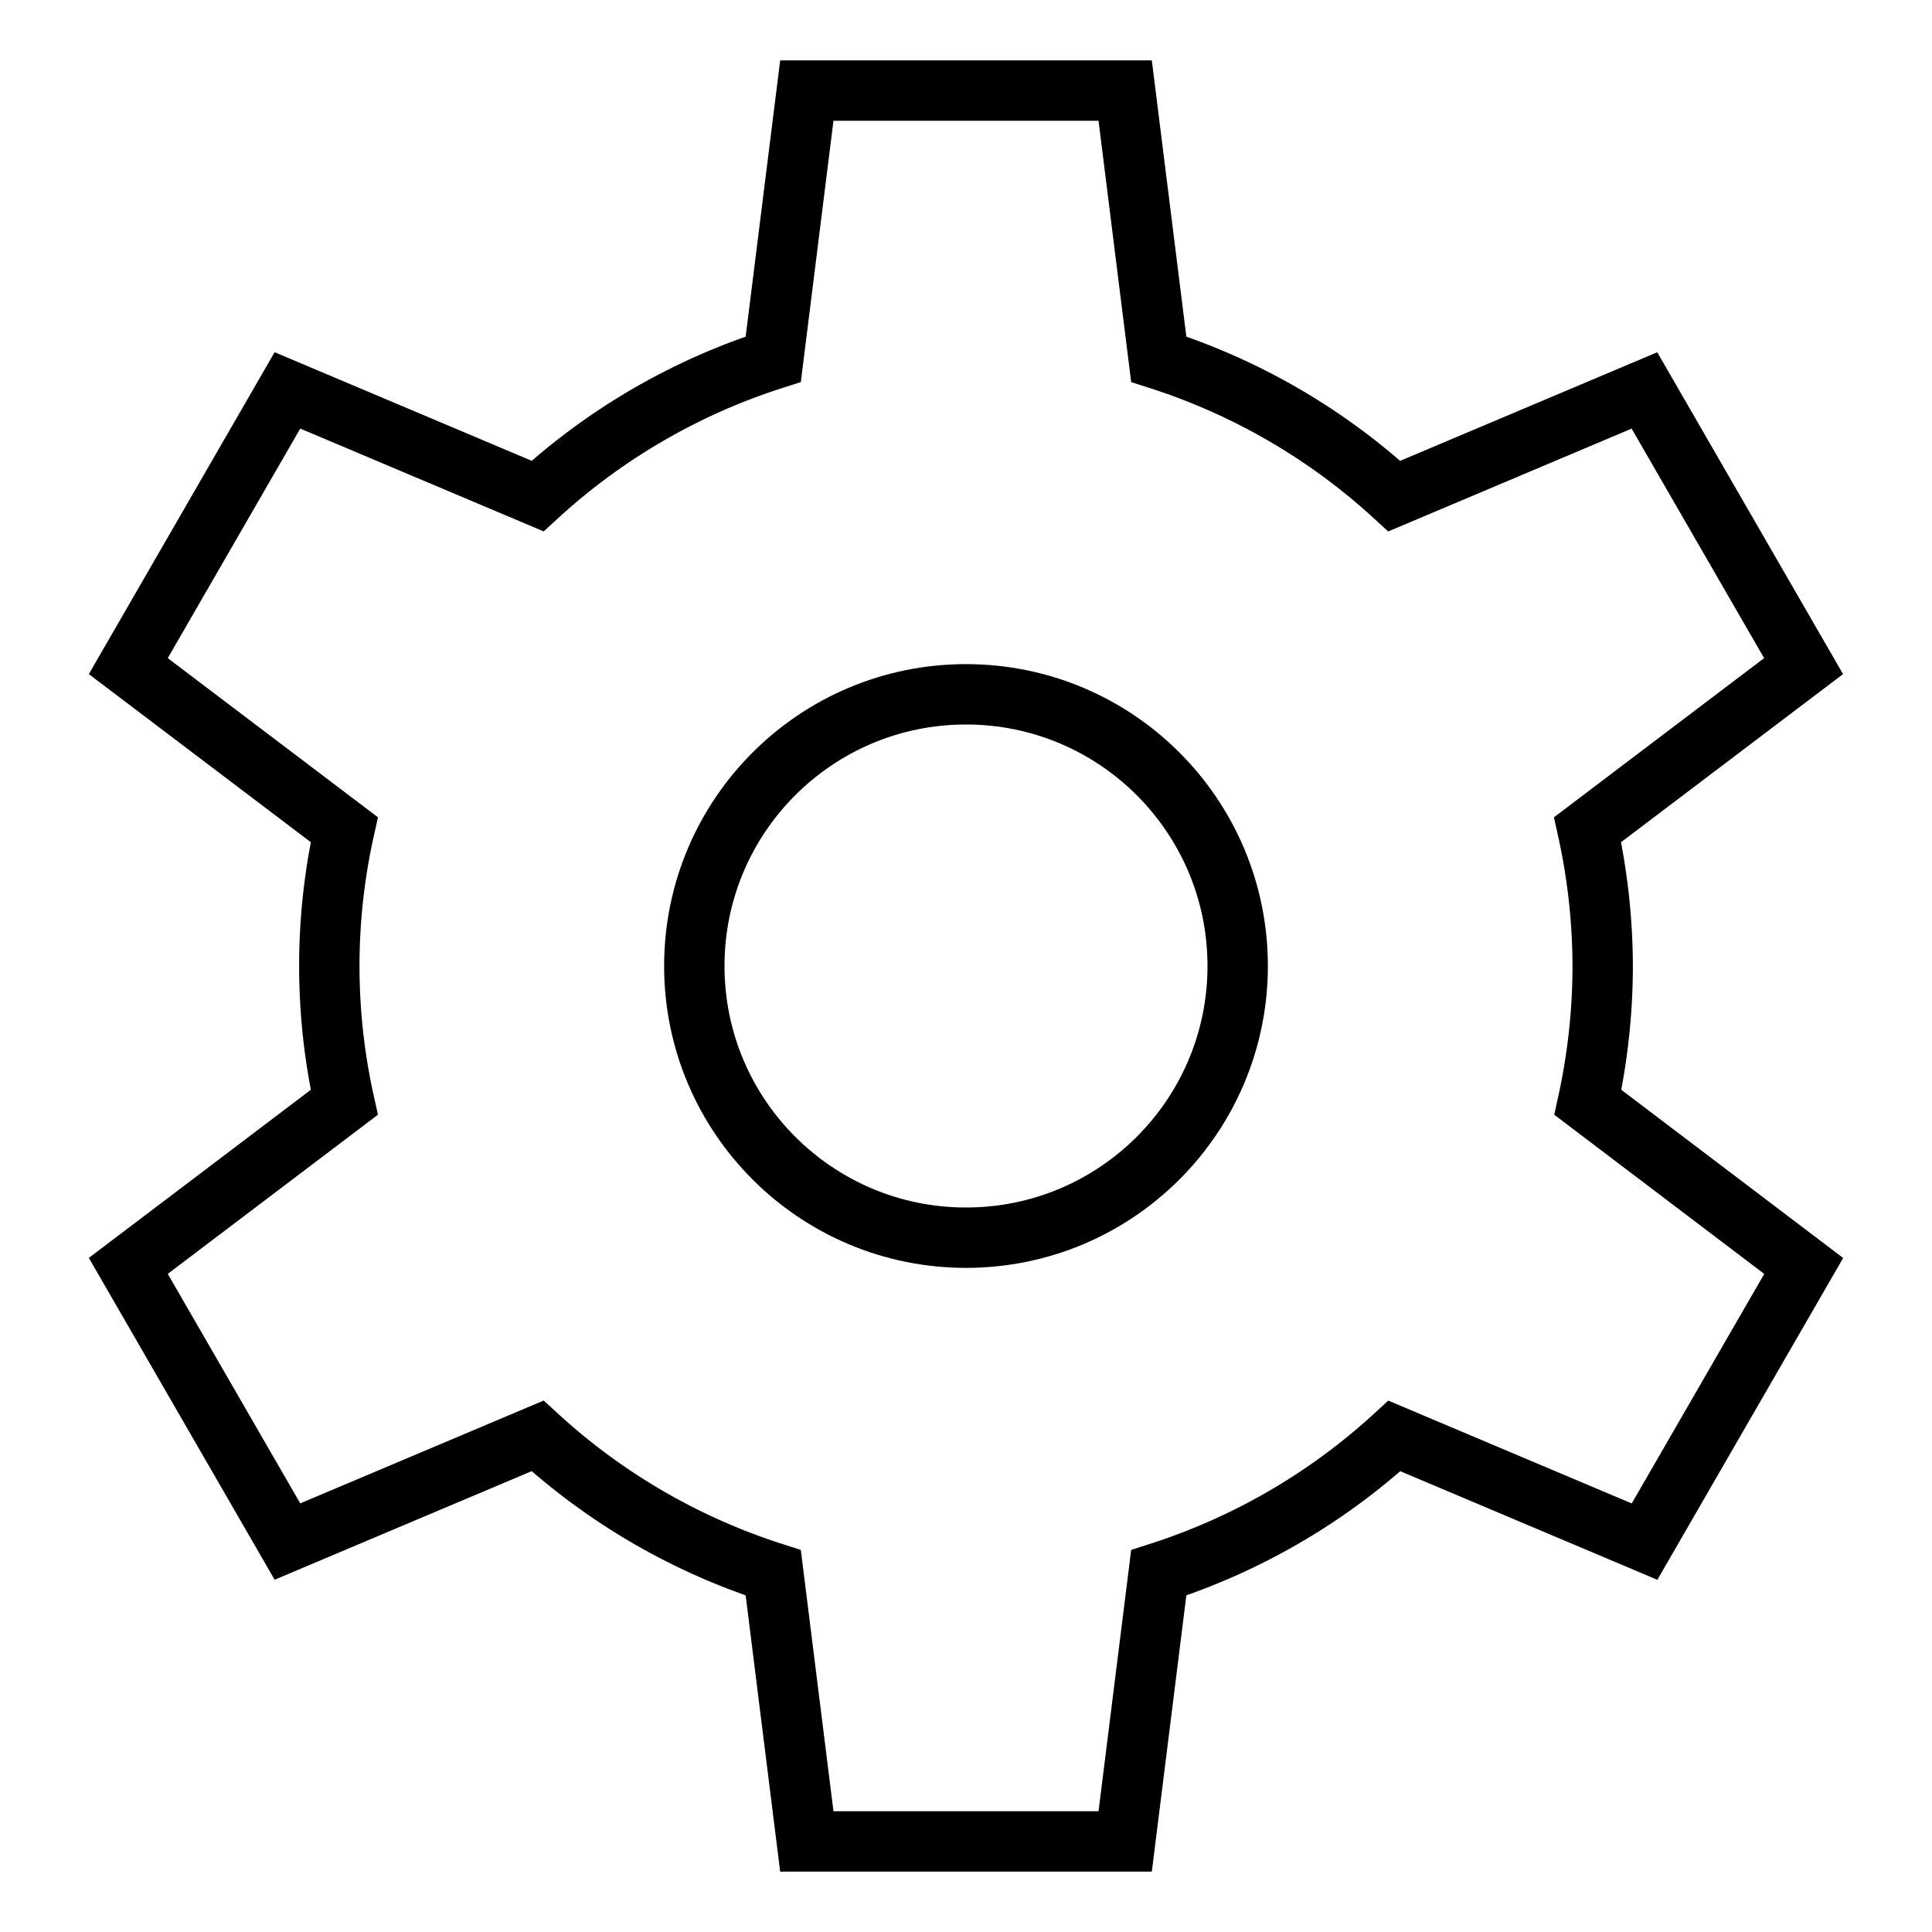
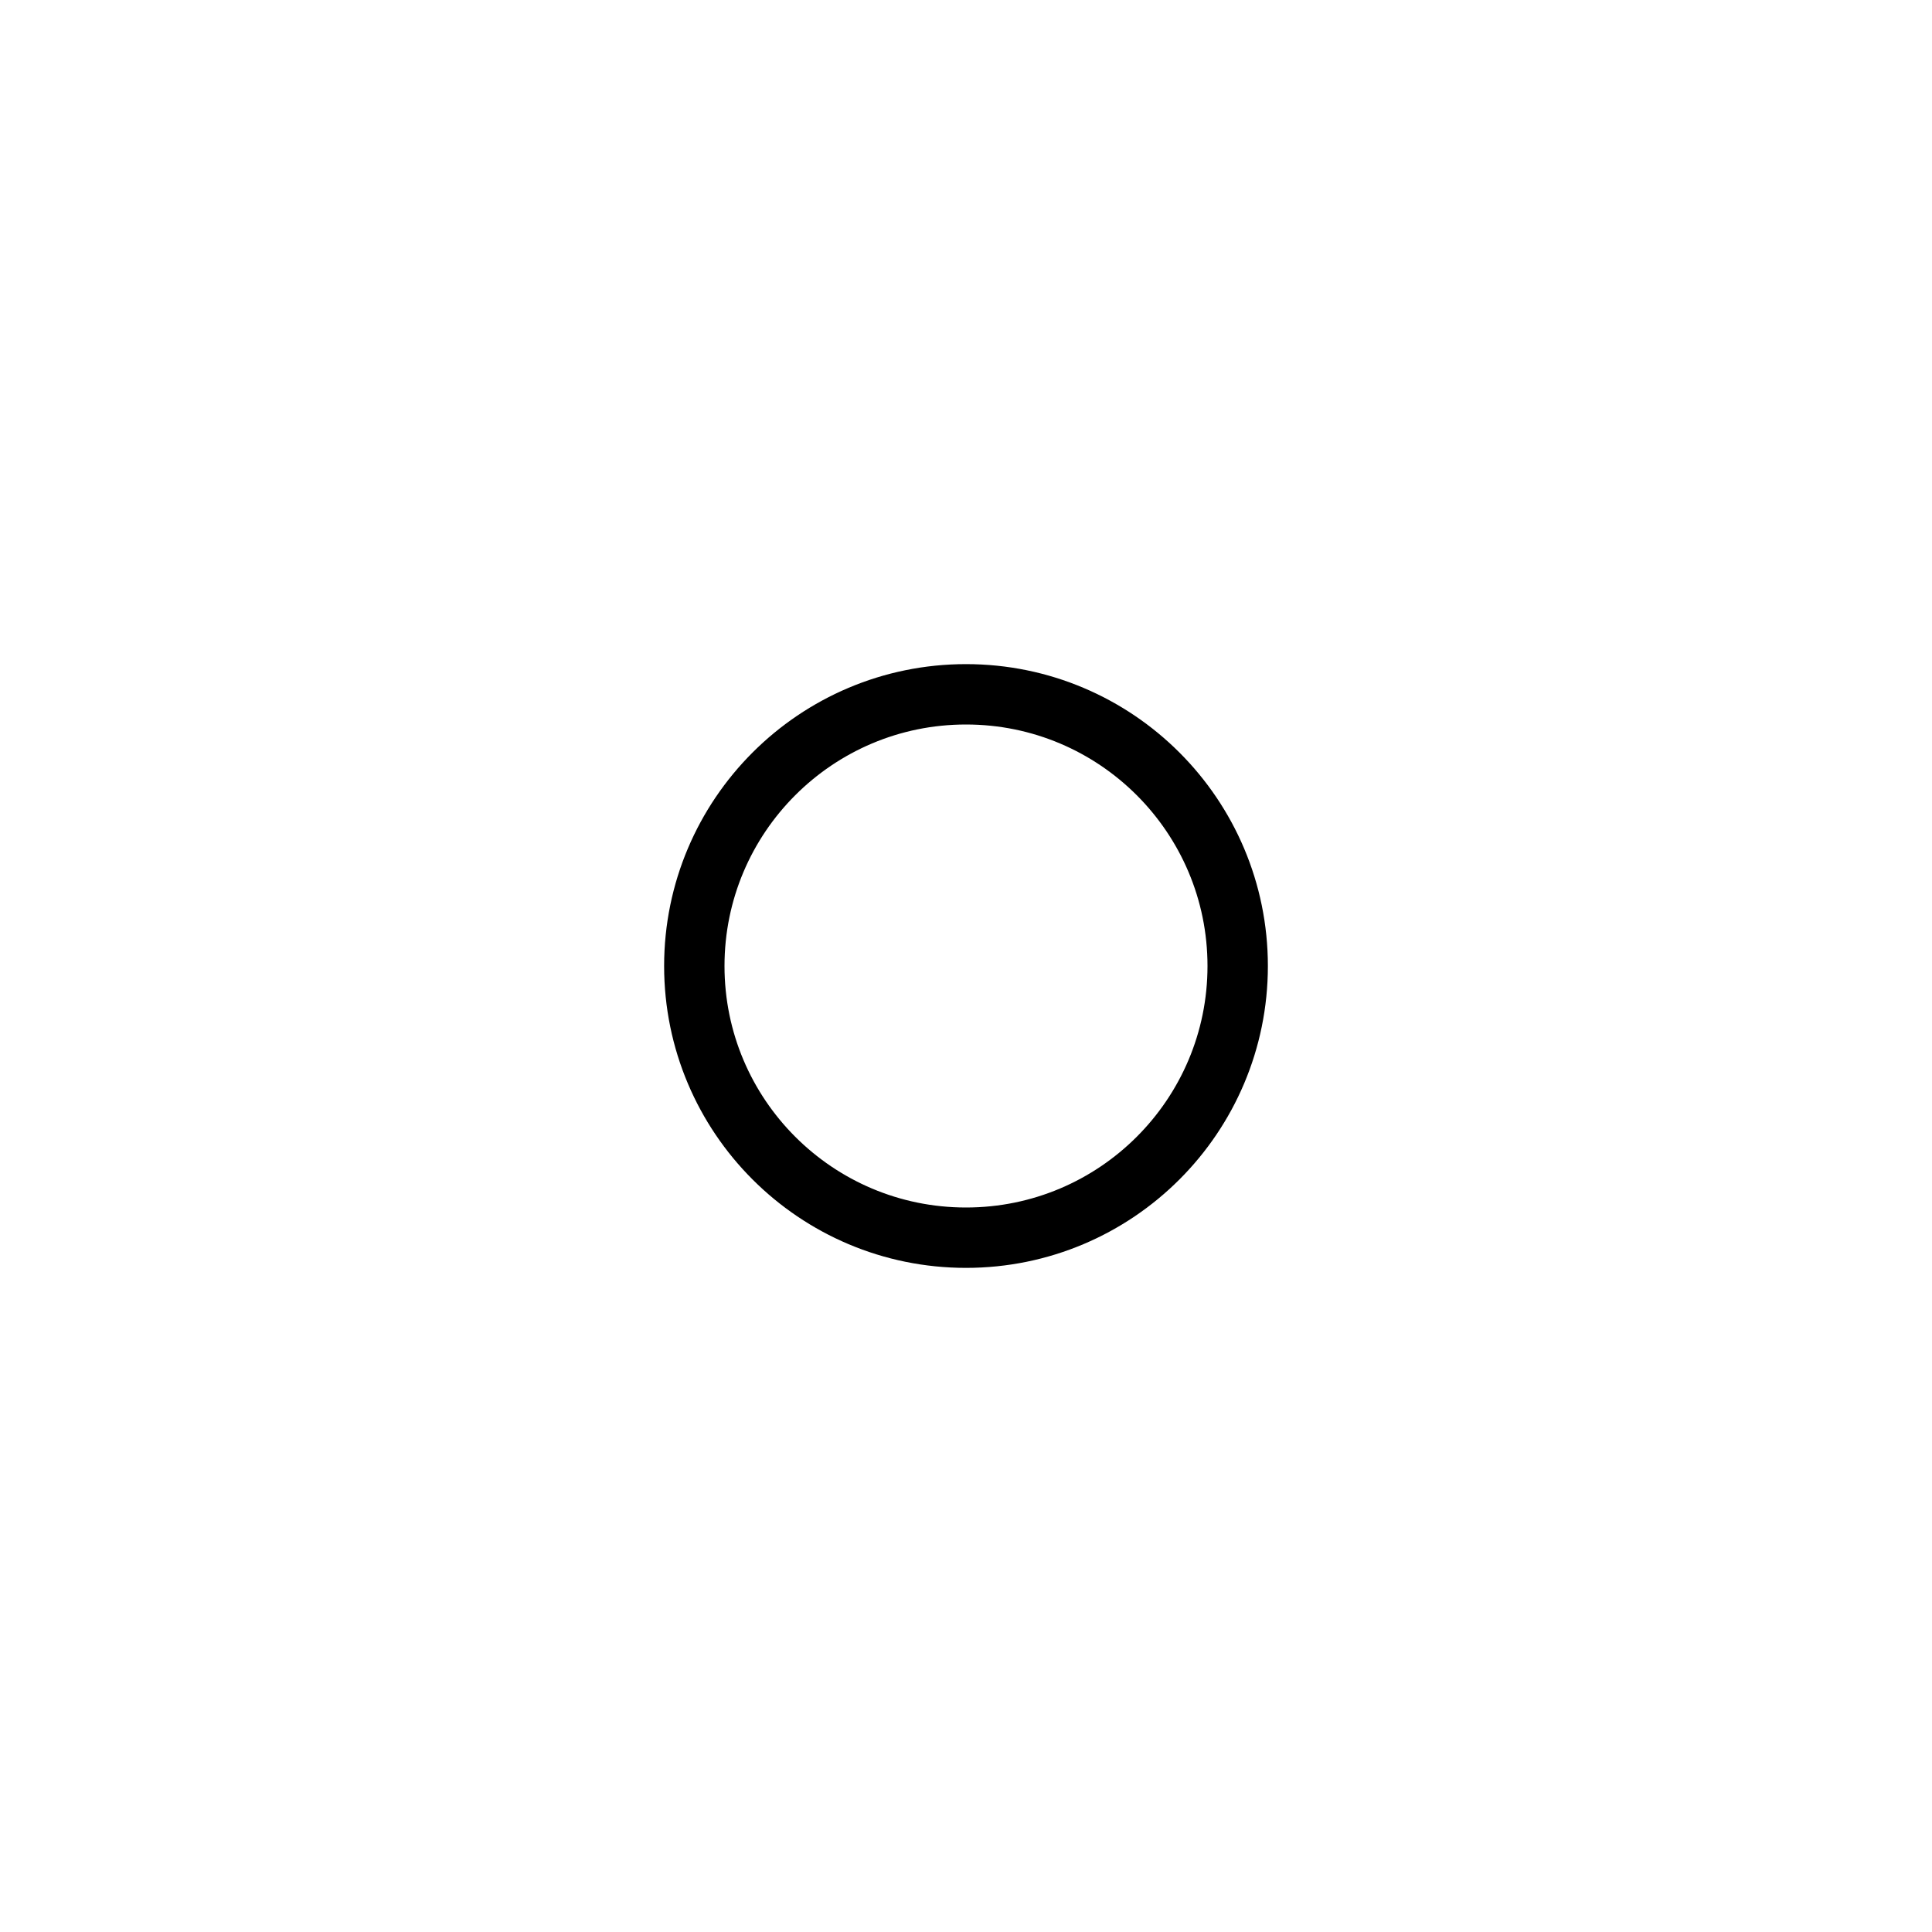
<svg xmlns="http://www.w3.org/2000/svg" height="64" viewBox="0 0 64 64" width="64">
  <g fill="none" stroke="#000" stroke-linecap="square" stroke-miterlimit="10" stroke-width="2">
    <circle cx="32" cy="32" r="9" />
-     <path d="m53.091 32a21.166 21.166 0 0 0 -.5-4.516l7.155-5.418-5.272-9.132-8.286 3.5a21.034 21.034 0 0 0 -7.803-4.534l-1.112-8.9h-10.546l-1.112 8.9a21.034 21.034 0 0 0 -7.807 4.532l-8.286-3.5-5.272 9.134 7.155 5.418a20.817 20.817 0 0 0 0 9.032l-7.155 5.418 5.272 9.132 8.286-3.5a21.034 21.034 0 0 0 7.807 4.534l1.112 8.9h10.546l1.112-8.9a21.034 21.034 0 0 0 7.807-4.532l8.286 3.5 5.272-9.132-7.15-5.42a21.166 21.166 0 0 0 .491-4.516z" stroke="#000" />
  </g>
</svg>